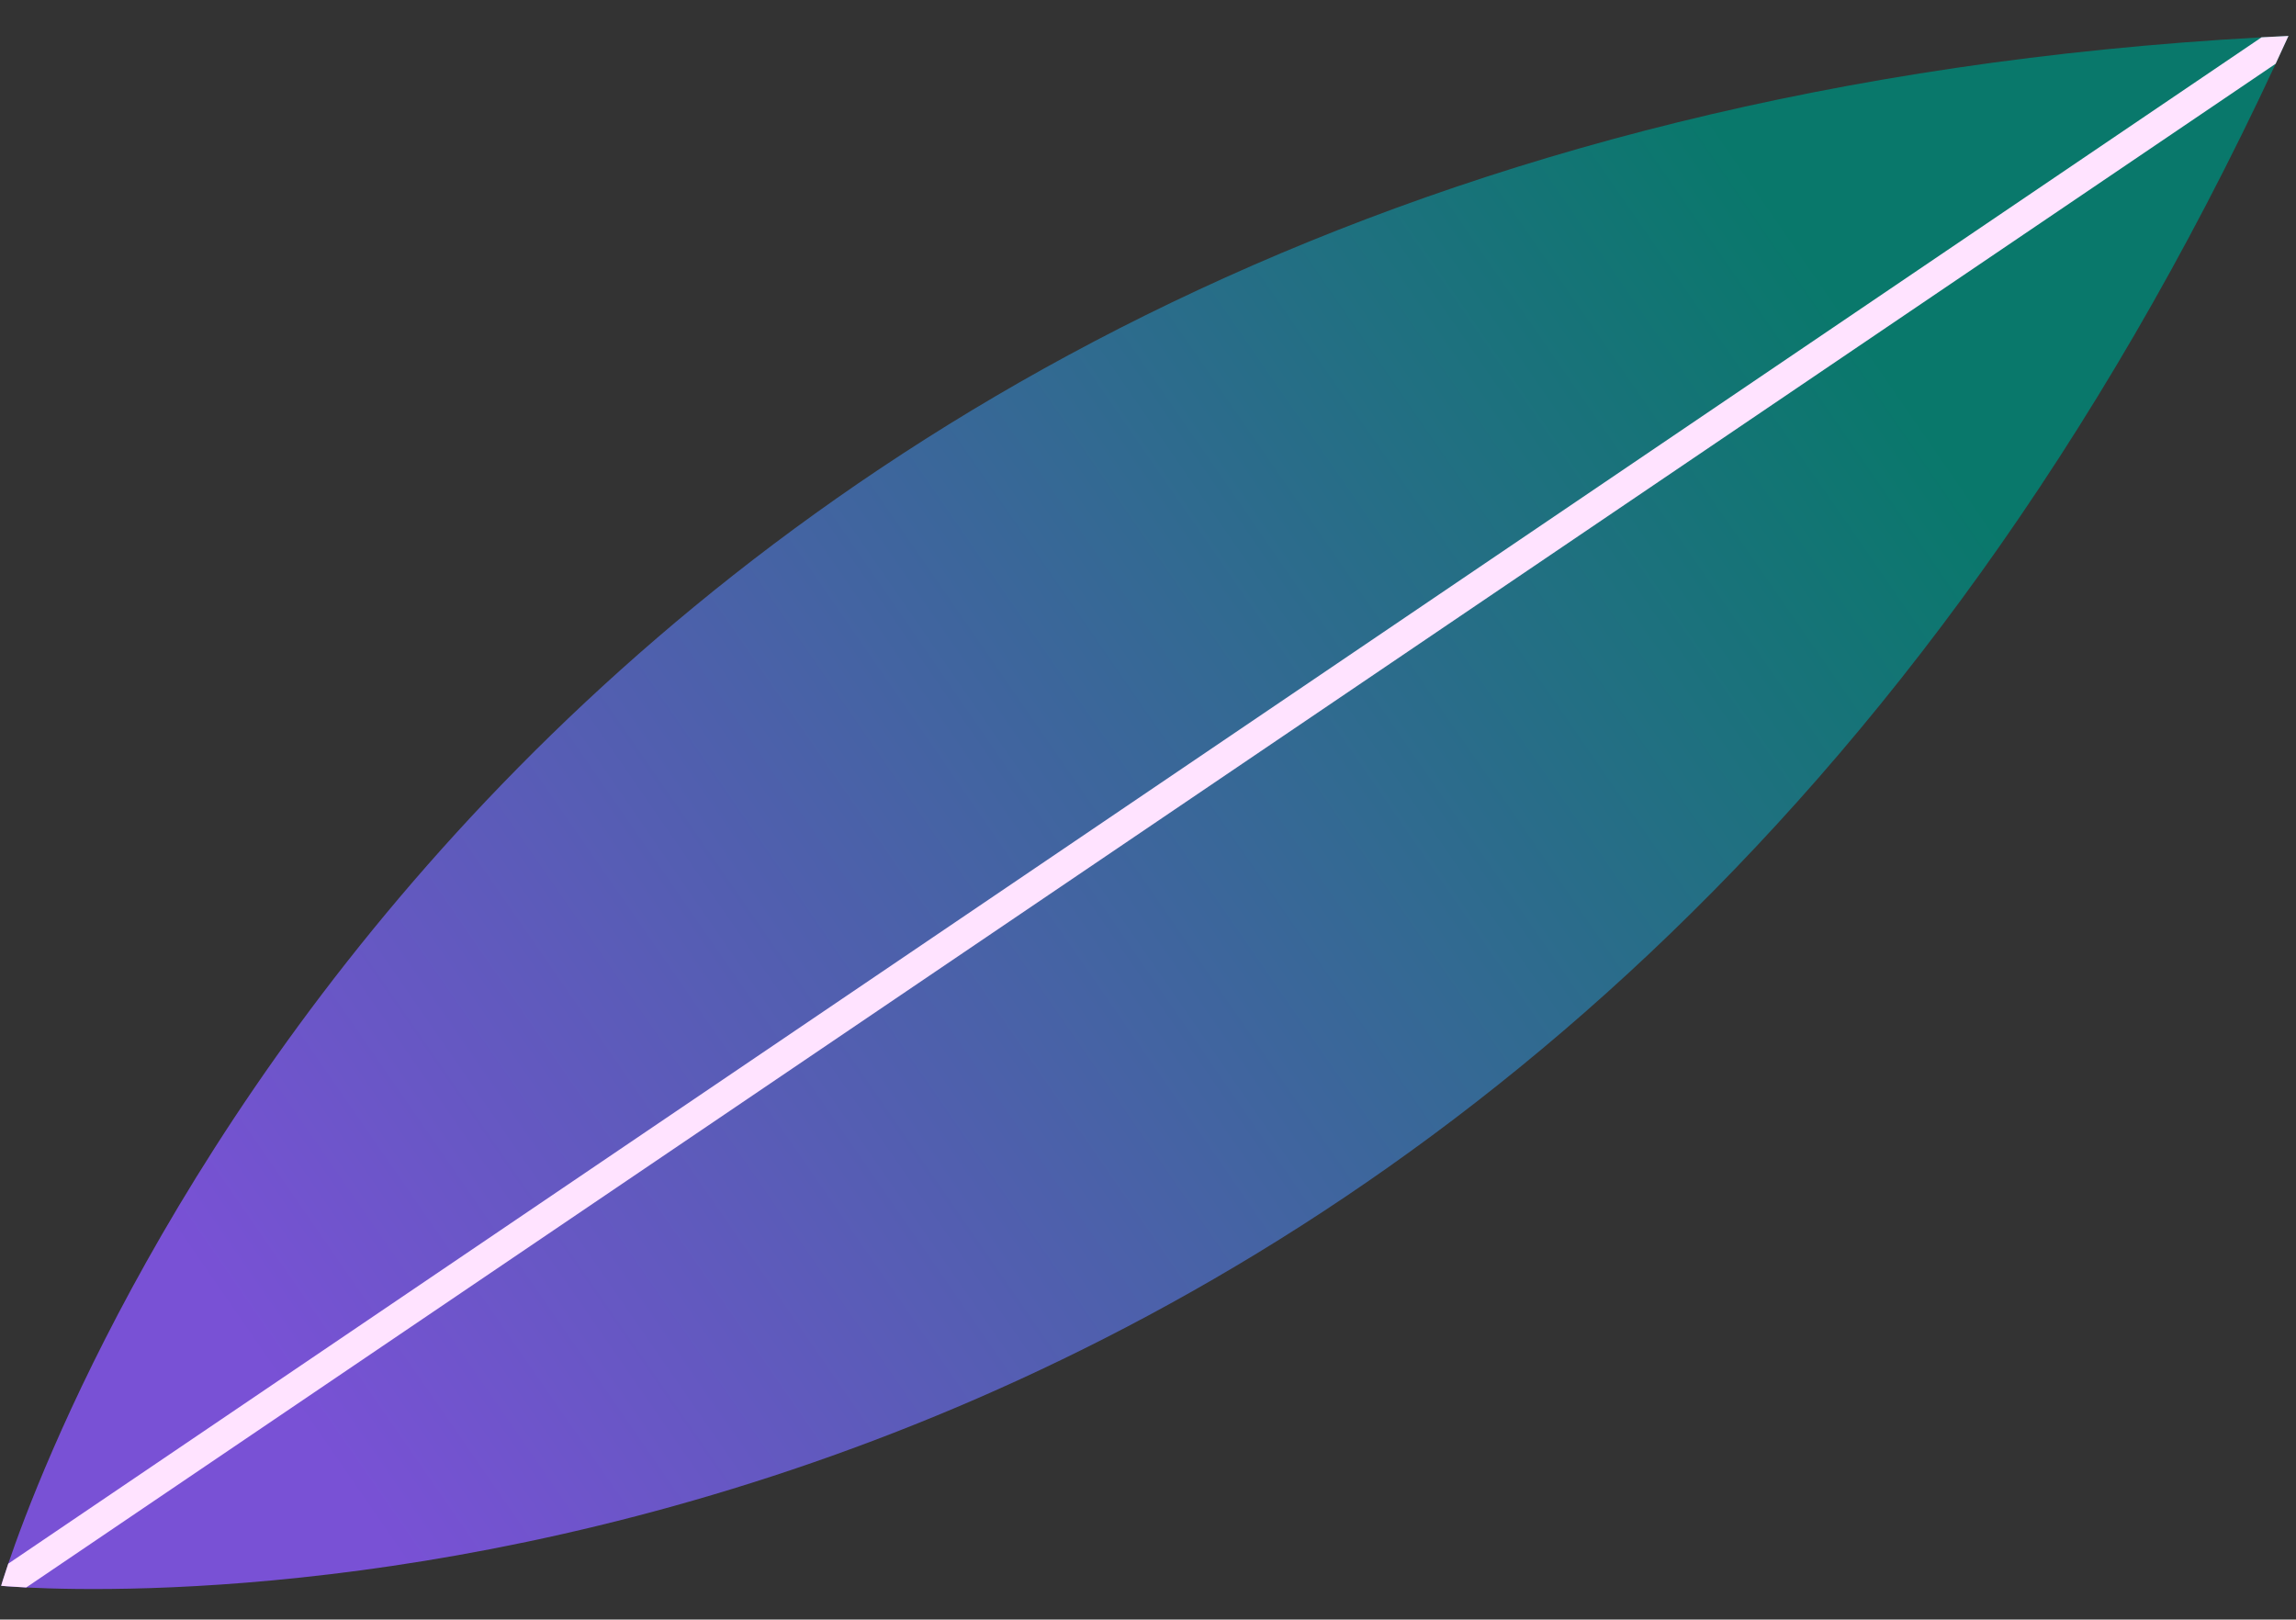
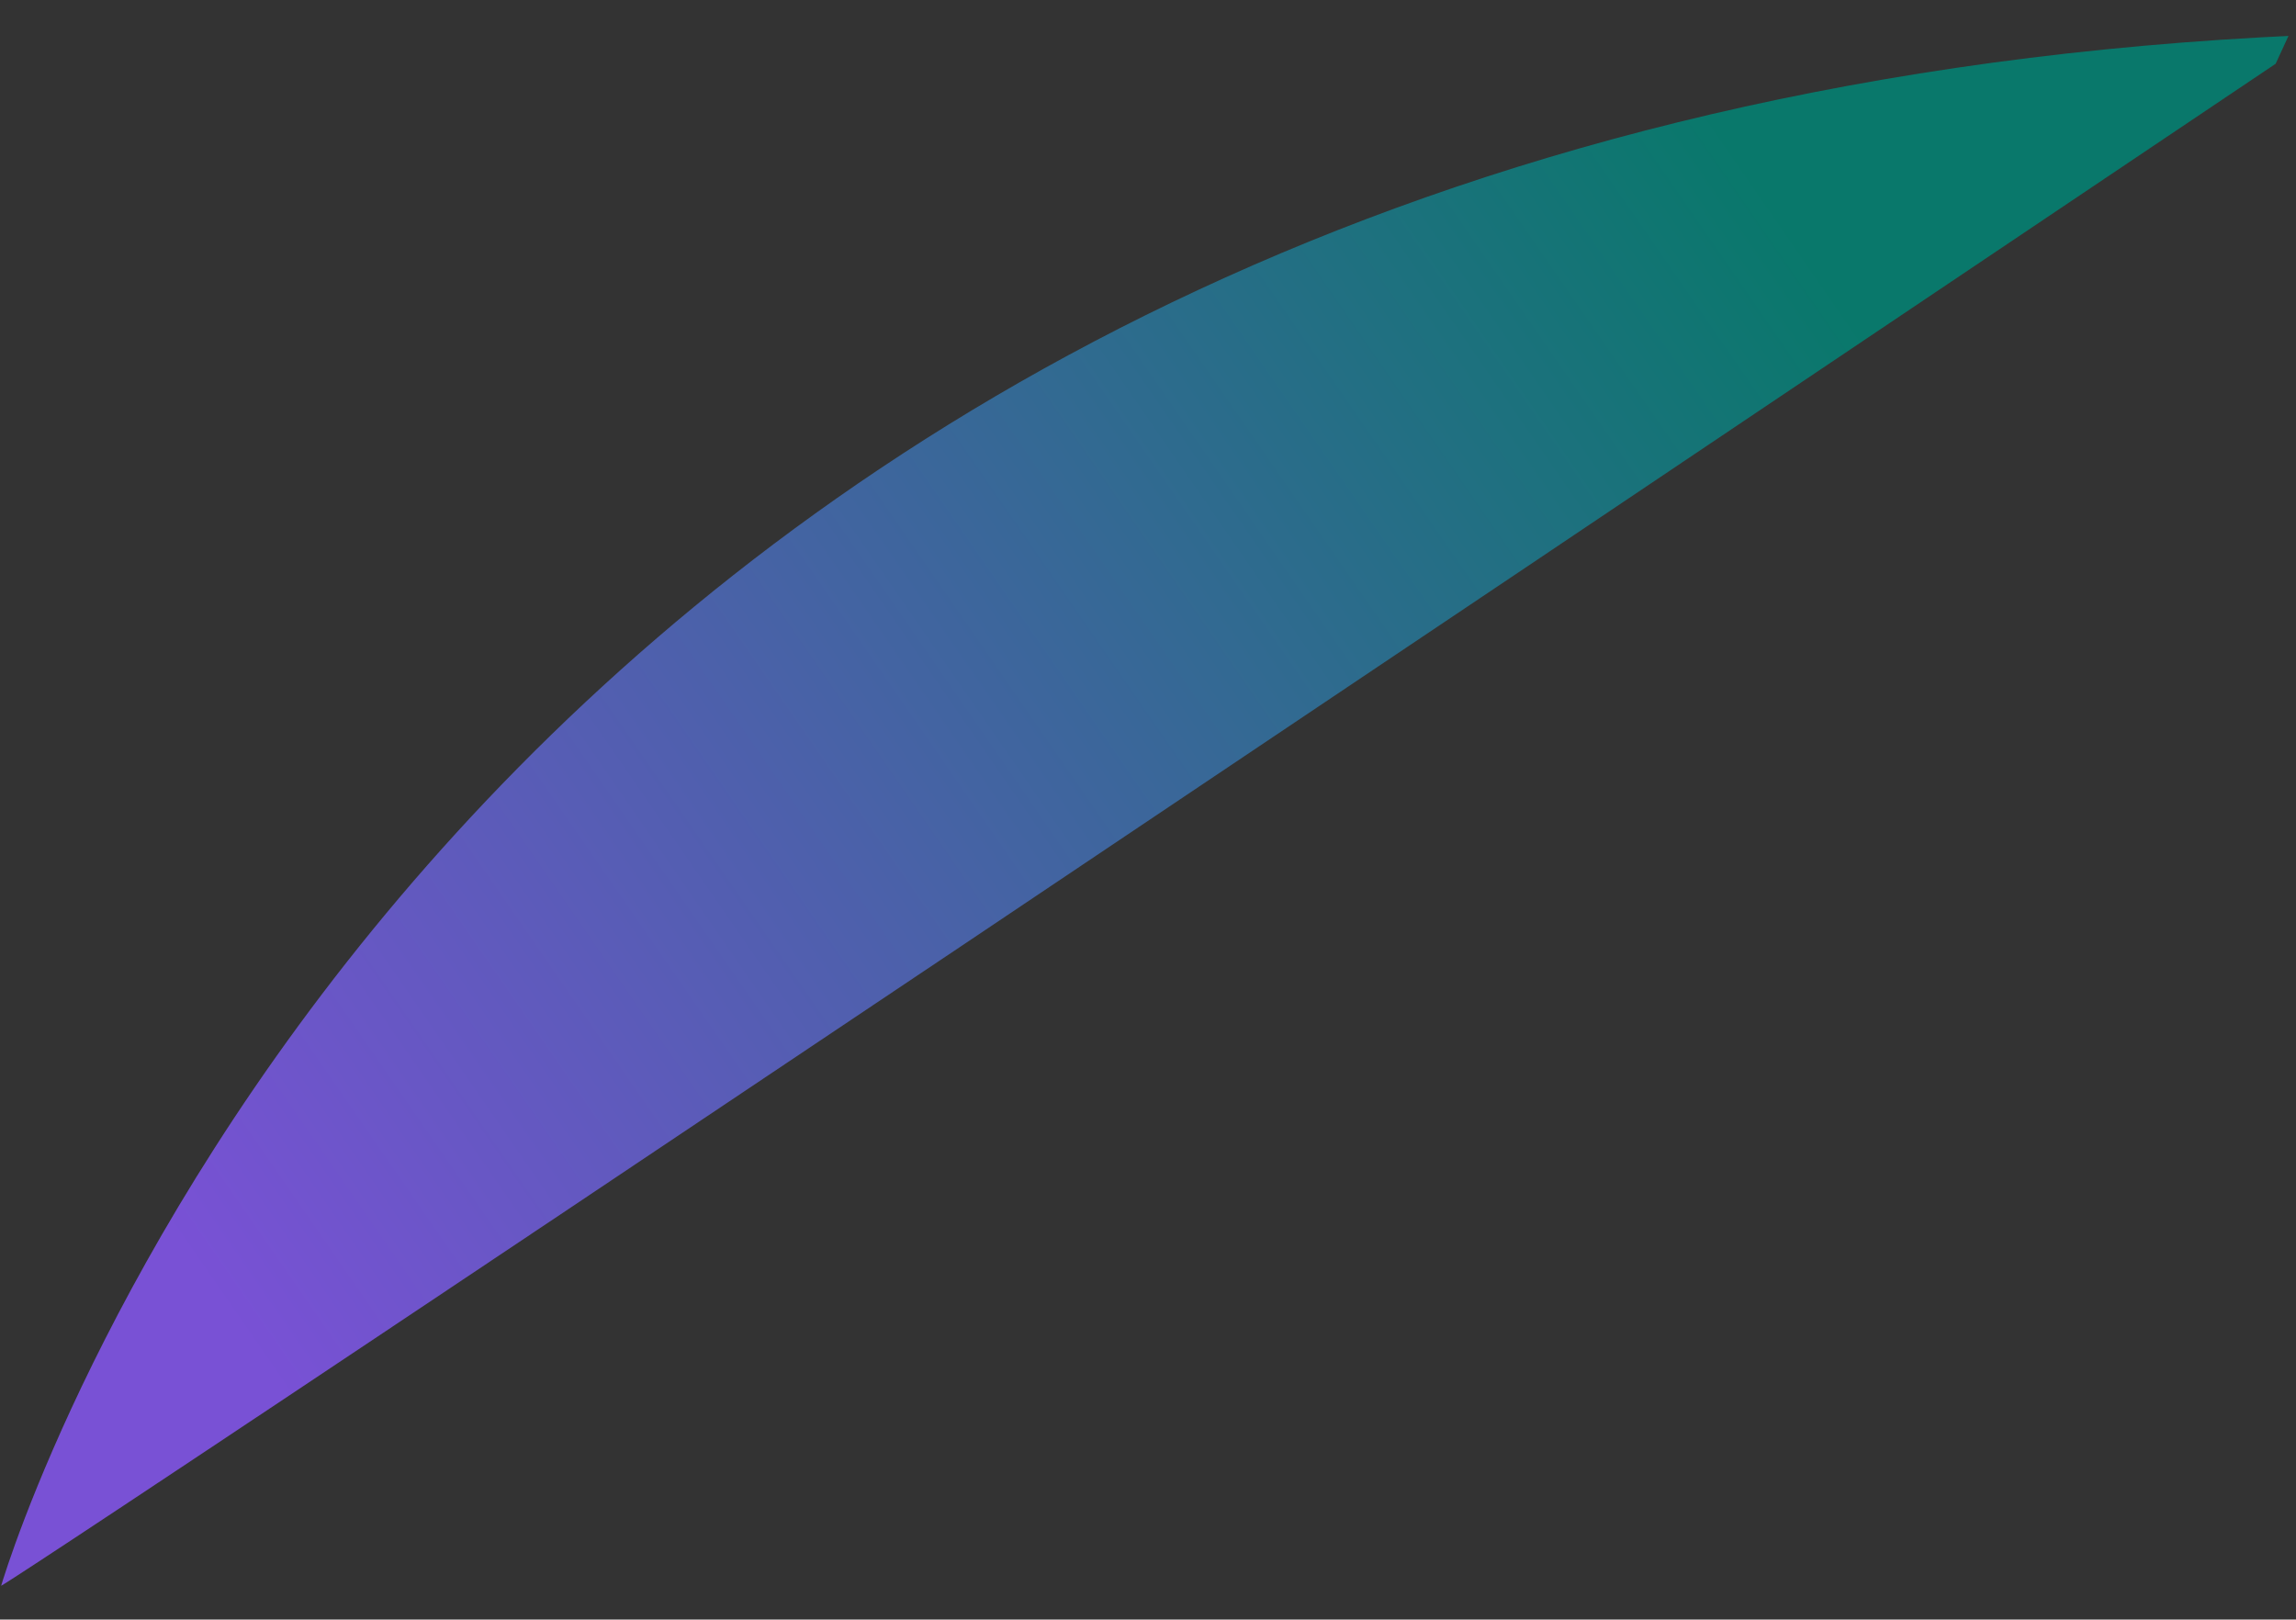
<svg xmlns="http://www.w3.org/2000/svg" width="129" height="91" viewBox="0 0 129 91" fill="none">
  <rect x="0" y="0" width="129" height="91" fill="#333333" stroke="none" />
-   <path d="M0.064 89.101C0.064 89.1 0.19 88.665 0.465 87.857C3.945 77.609 31.238 7.367 127.066 2.096C127.568 2.069 128.071 2.043 128.577 2.019C128.338 2.543 128.098 3.064 127.857 3.582C87.561 90.173 12.646 89.76 1.473 89.195C0.552 89.148 0.064 89.101 0.064 89.101Z" fill="url(#paint0_linear_88_1437)" />
-   <path fill-rule="evenodd" clip-rule="evenodd" d="M0.465 87.857L127.066 2.096C127.568 2.069 128.071 2.043 128.577 2.019C128.338 2.543 128.098 3.064 127.857 3.582L1.473 89.195C0.552 89.148 0.064 89.101 0.064 89.101C0.064 89.101 0.19 88.666 0.465 87.857Z" fill="#FFE3FF" />
+   <path d="M0.064 89.101C0.064 89.1 0.19 88.665 0.465 87.857C3.945 77.609 31.238 7.367 127.066 2.096C127.568 2.069 128.071 2.043 128.577 2.019C128.338 2.543 128.098 3.064 127.857 3.582C0.552 89.148 0.064 89.101 0.064 89.101Z" fill="url(#paint0_linear_88_1437)" />
  <defs>
    <linearGradient id="paint0_linear_88_1437" x1="103.664" y1="17.153" x2="15.625" y2="77.999" gradientUnits="userSpaceOnUse">
      <stop stop-color="#09786B" />
      <stop offset="1" stop-color="#7951D5" />
    </linearGradient>
  </defs>
</svg>